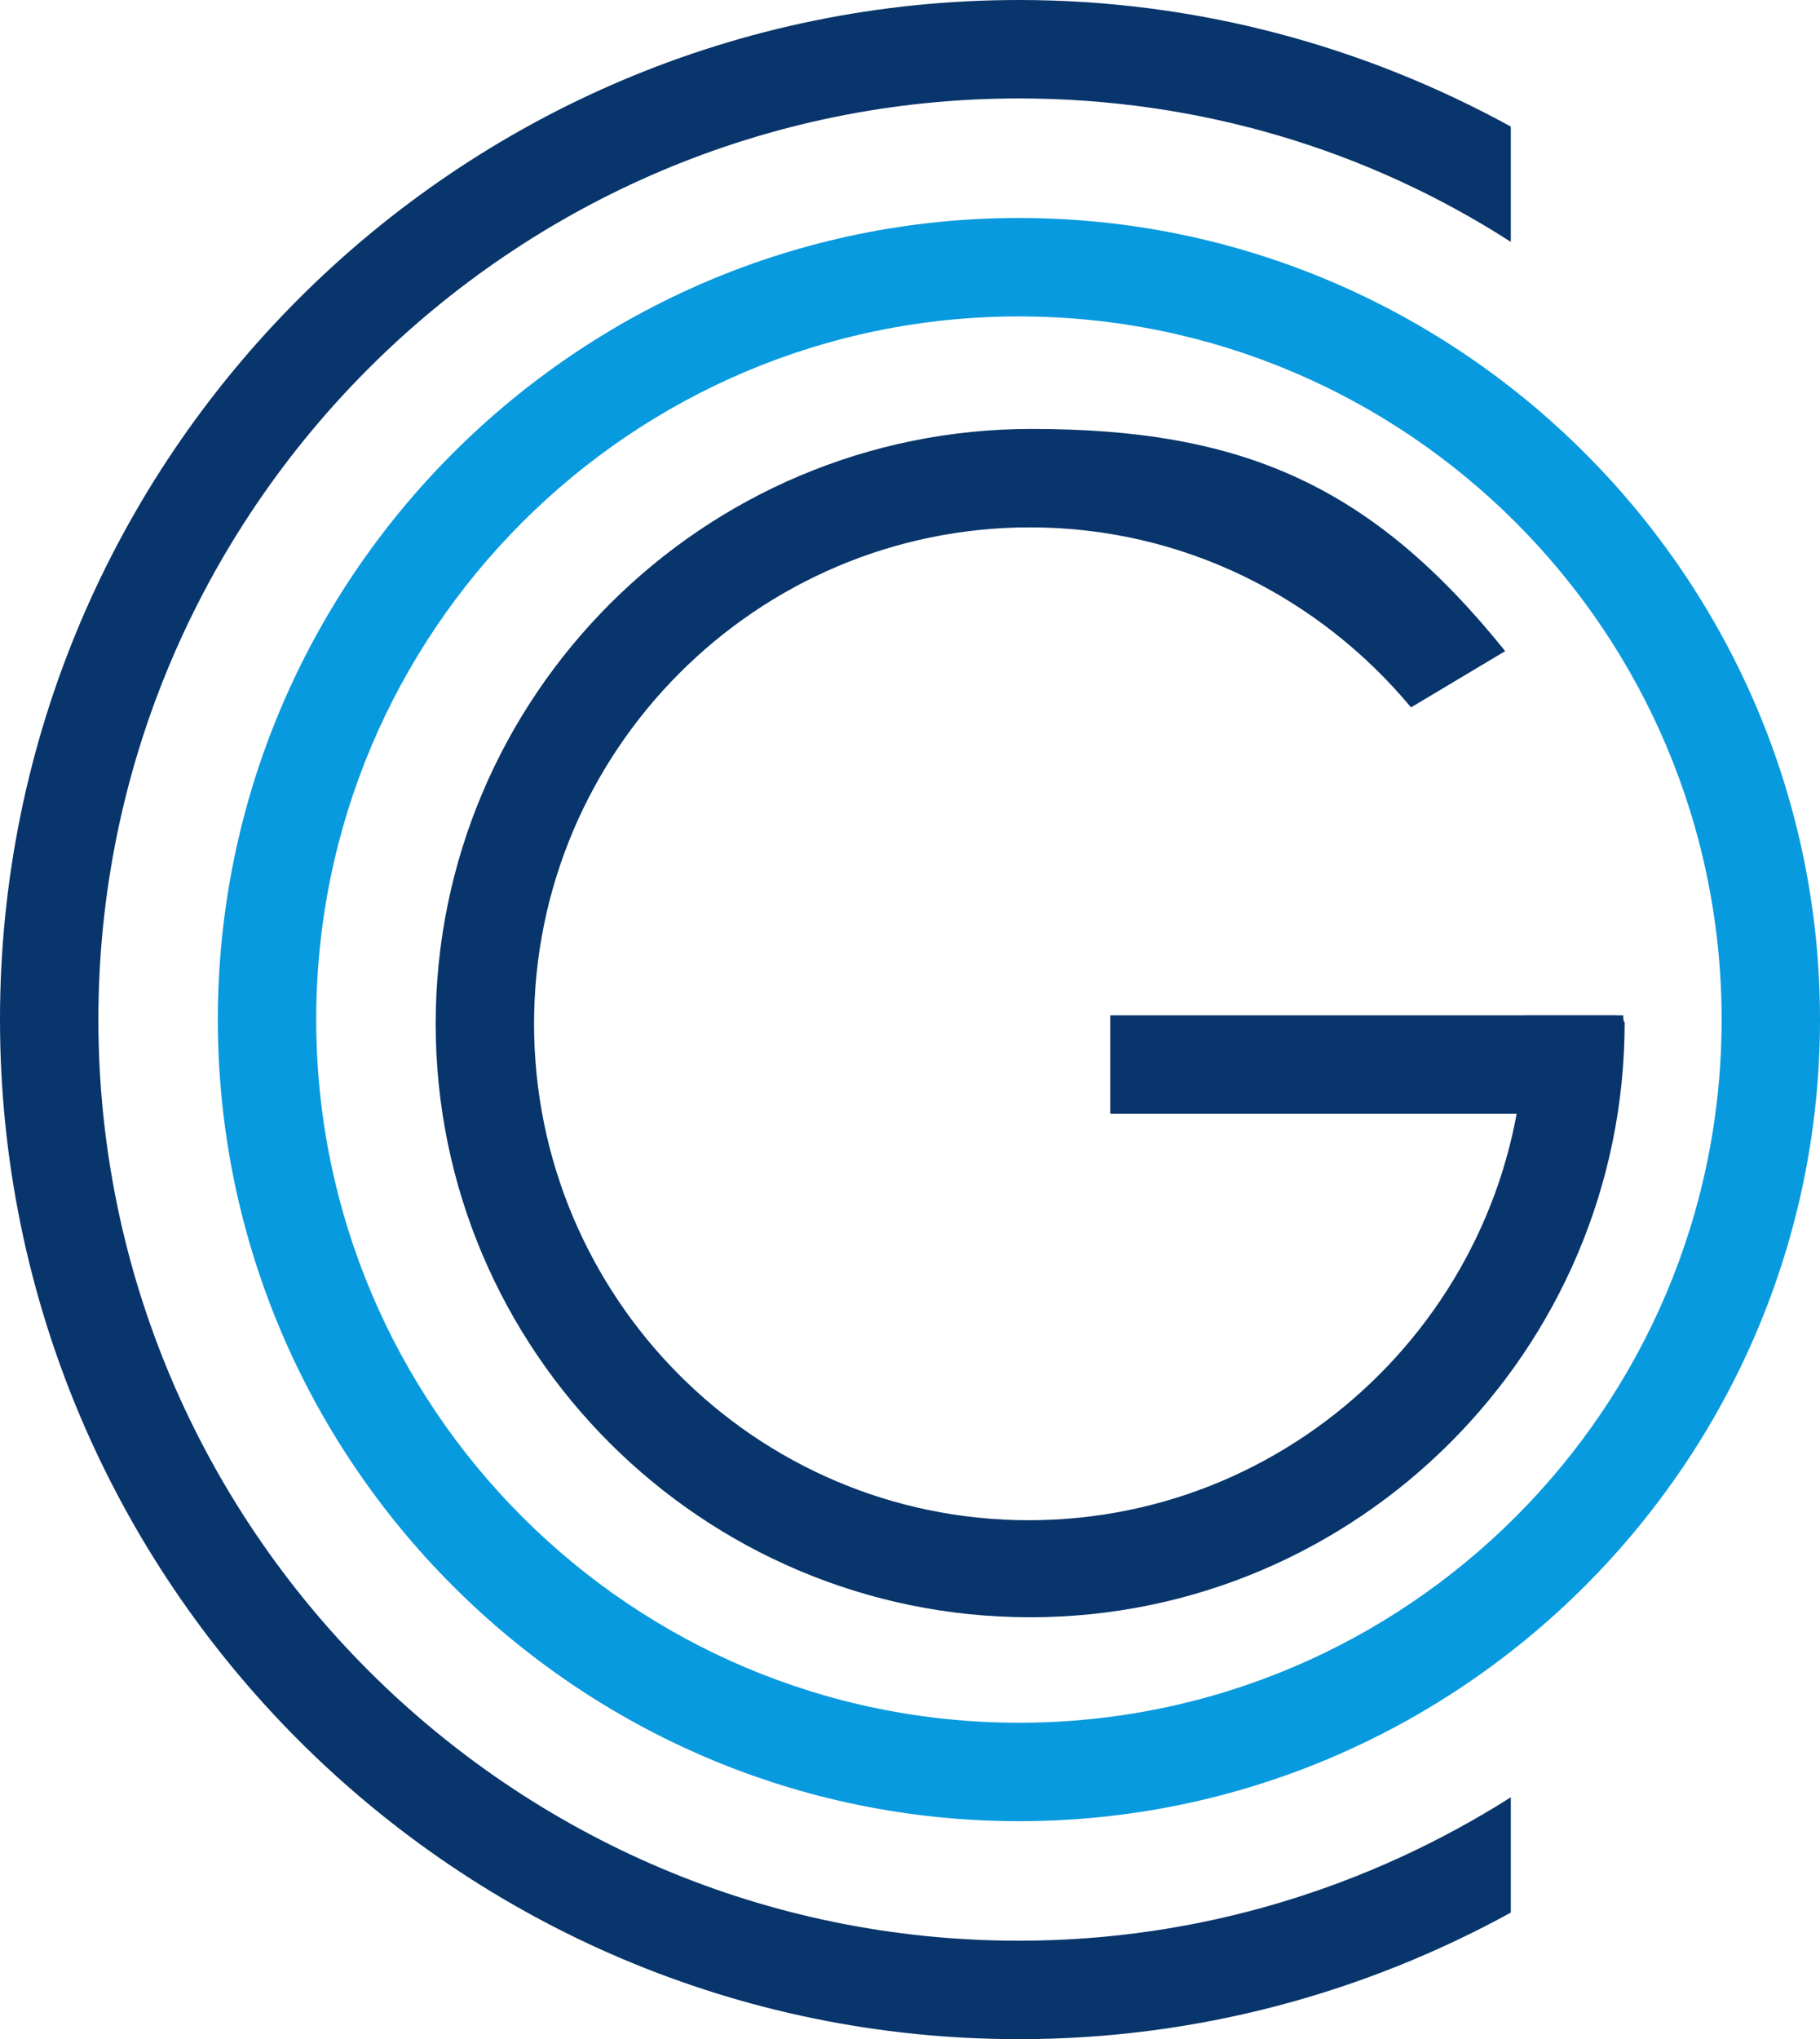
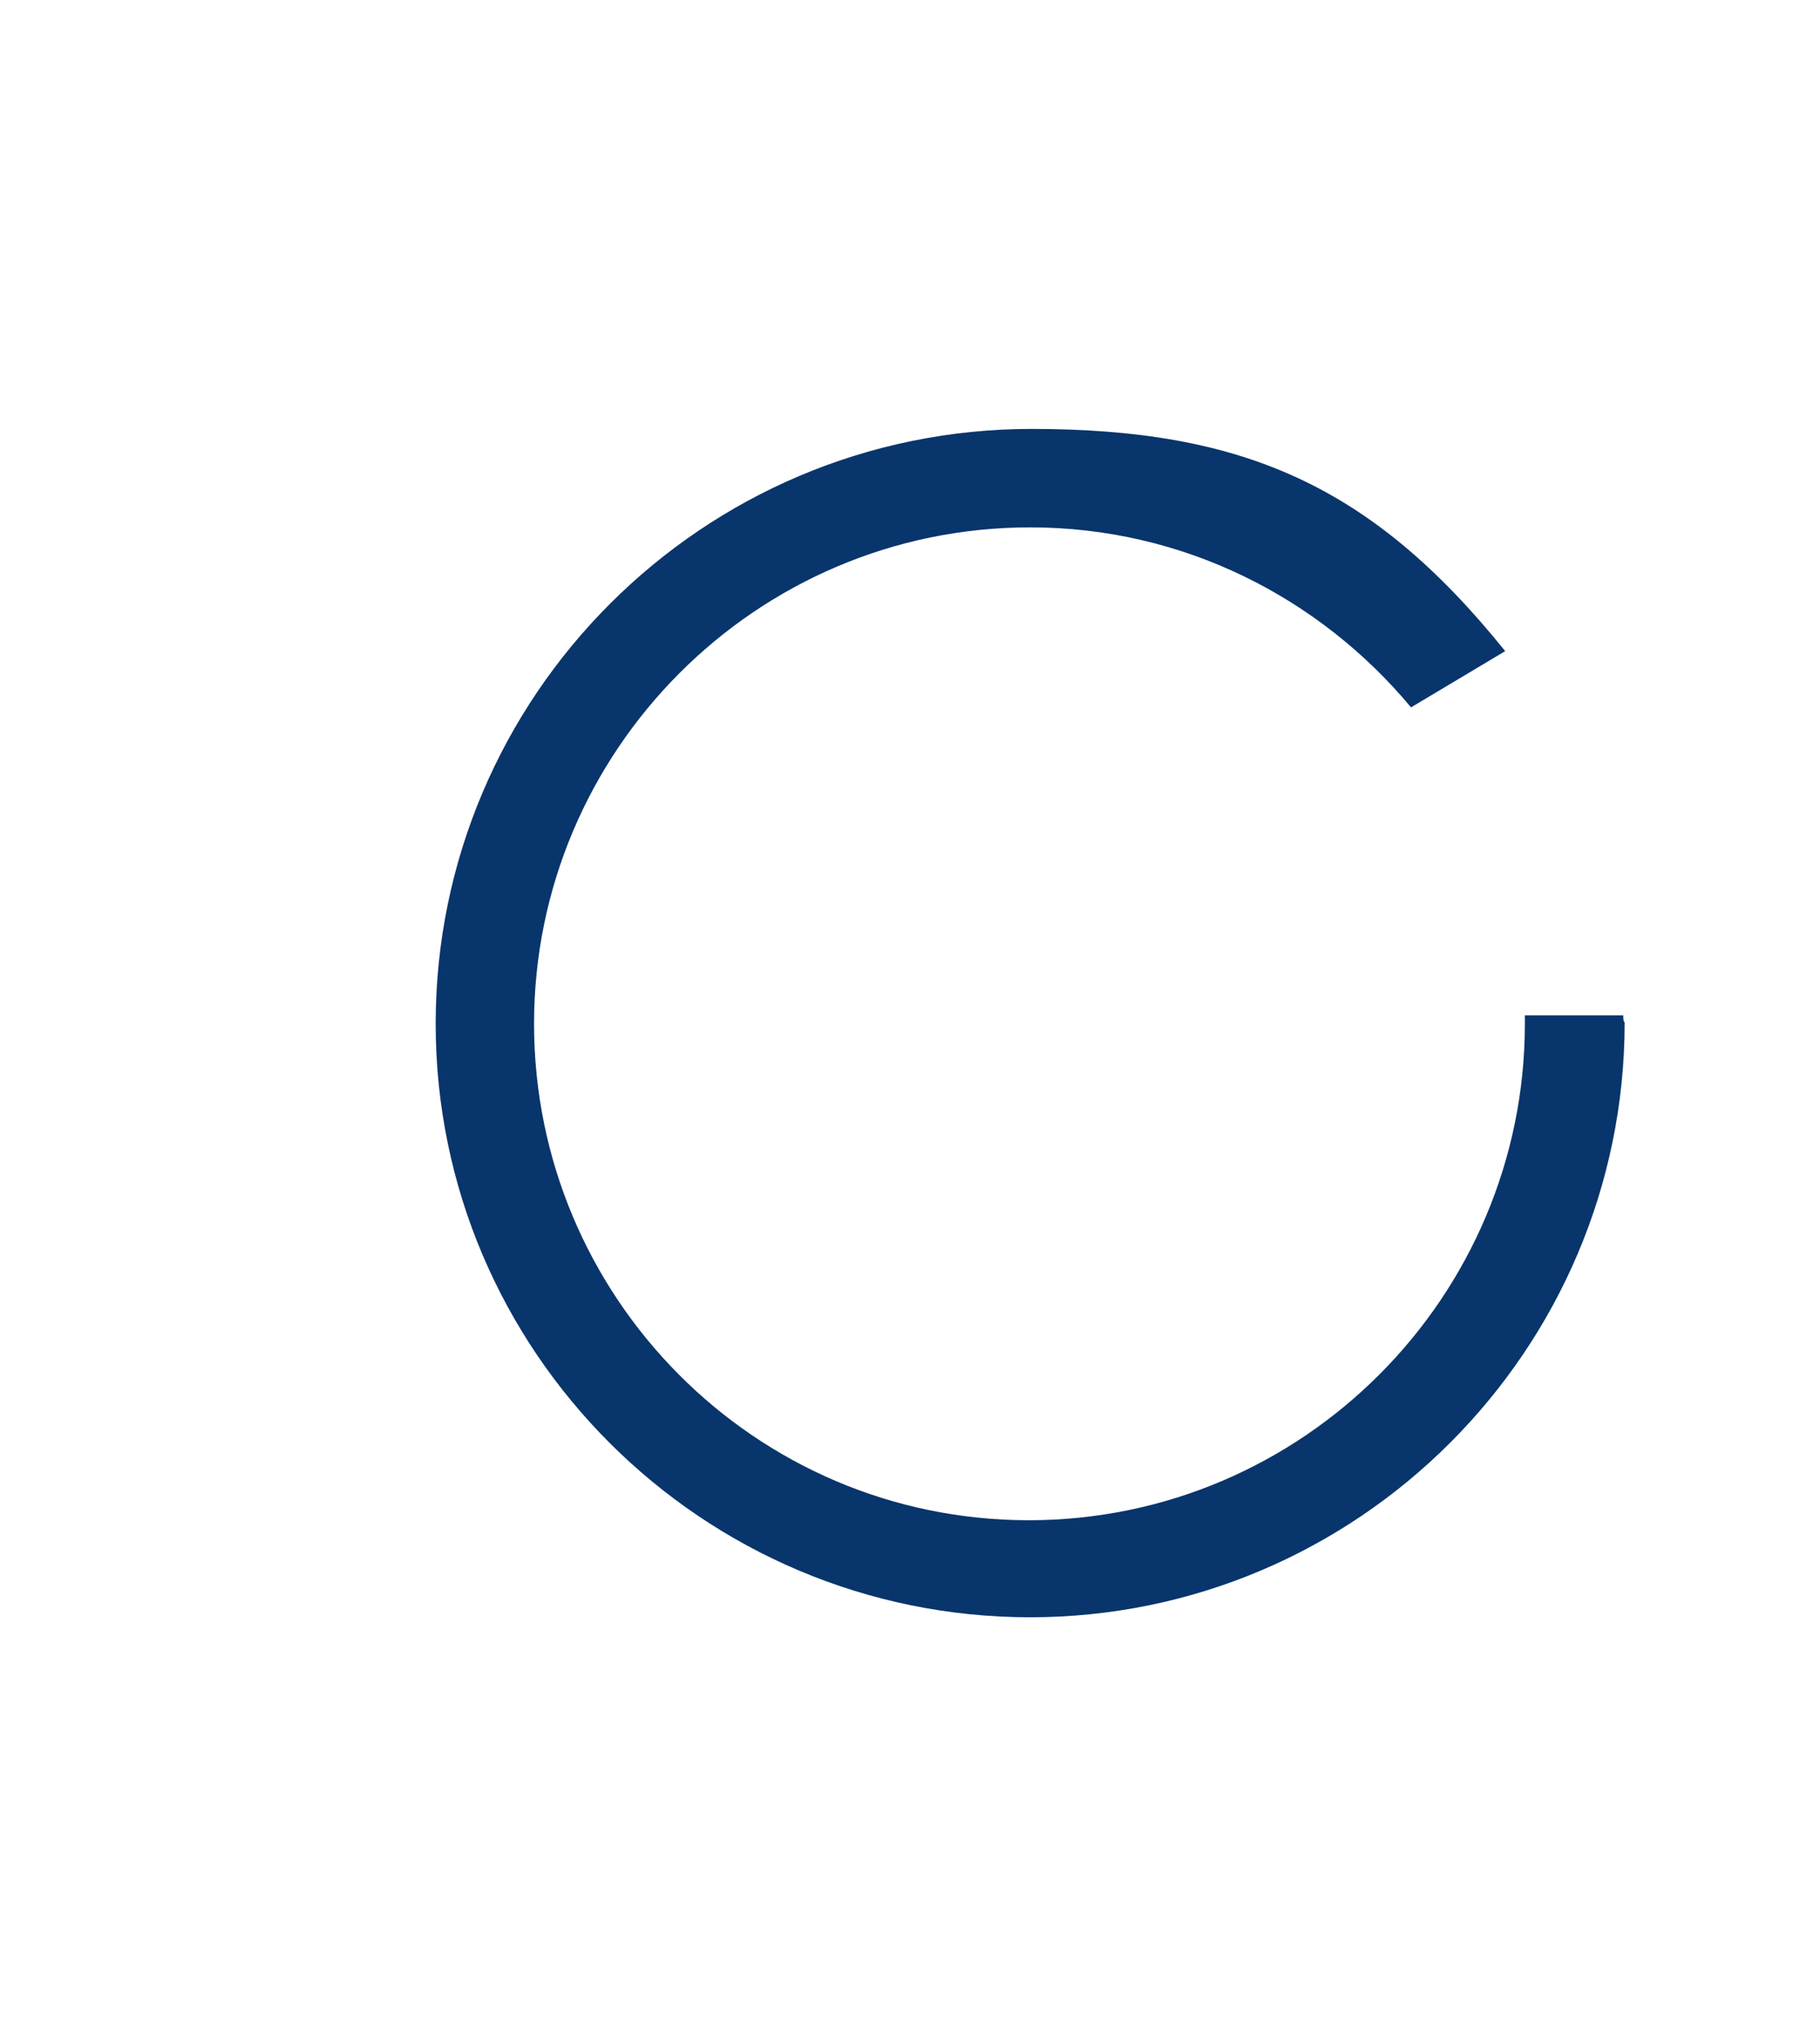
<svg xmlns="http://www.w3.org/2000/svg" version="1.1" id="Capa_2" x="0px" y="0px" viewBox="0 0 129.5 145" style="enable-background:new 0 0 129.5 145;" xml:space="preserve">
  <style type="text/css">
	.st0{fill:#08356B;}
	.st1{fill:#089ADE;}
</style>
  <g>
-     <path class="st0" d="M107.5,127.8c-10.1,6.4-22.1,10.2-35,10.2C36.4,138,7,108.6,7,72.5C7,36.4,36.4,7,72.5,7   c12.9,0,24.9,3.7,35,10.2V9c-10.4-5.7-22.3-9-35-9C32.5,0,0,32.5,0,72.5S32.5,145,72.5,145c12.7,0,24.6-3.3,35-9V127.8z" />
    <path class="st0" d="M115.5,72.2h-7c0,0.2,0,0.4,0,0.6c0,19.4-15.8,35.3-35.3,35.3S38,92.2,38,72.8c0-19.4,15.8-35.3,35.3-35.3   c10.9,0,20.6,5,27.1,12.8l6.7-4c-9.5-11.8-18.7-15.8-33.7-15.8C50,30.5,31,49.5,31,72.8S50,115,73.3,115s42.3-19,42.3-42.3   C115.5,72.6,115.5,72.4,115.5,72.2z" />
-     <path class="st1" d="M72.5,129.5c-31.4,0-57-25.6-57-57s25.6-57,57-57s57,25.6,57,57S103.9,129.5,72.5,129.5z M72.5,22.5   c-27.6,0-50,22.4-50,50s22.4,50,50,50s50-22.4,50-50S100.1,22.5,72.5,22.5z" />
-     <polygon class="st0" points="114,79.2 79,79.2 79,72.2 115,72.2  " />
  </g>
</svg>